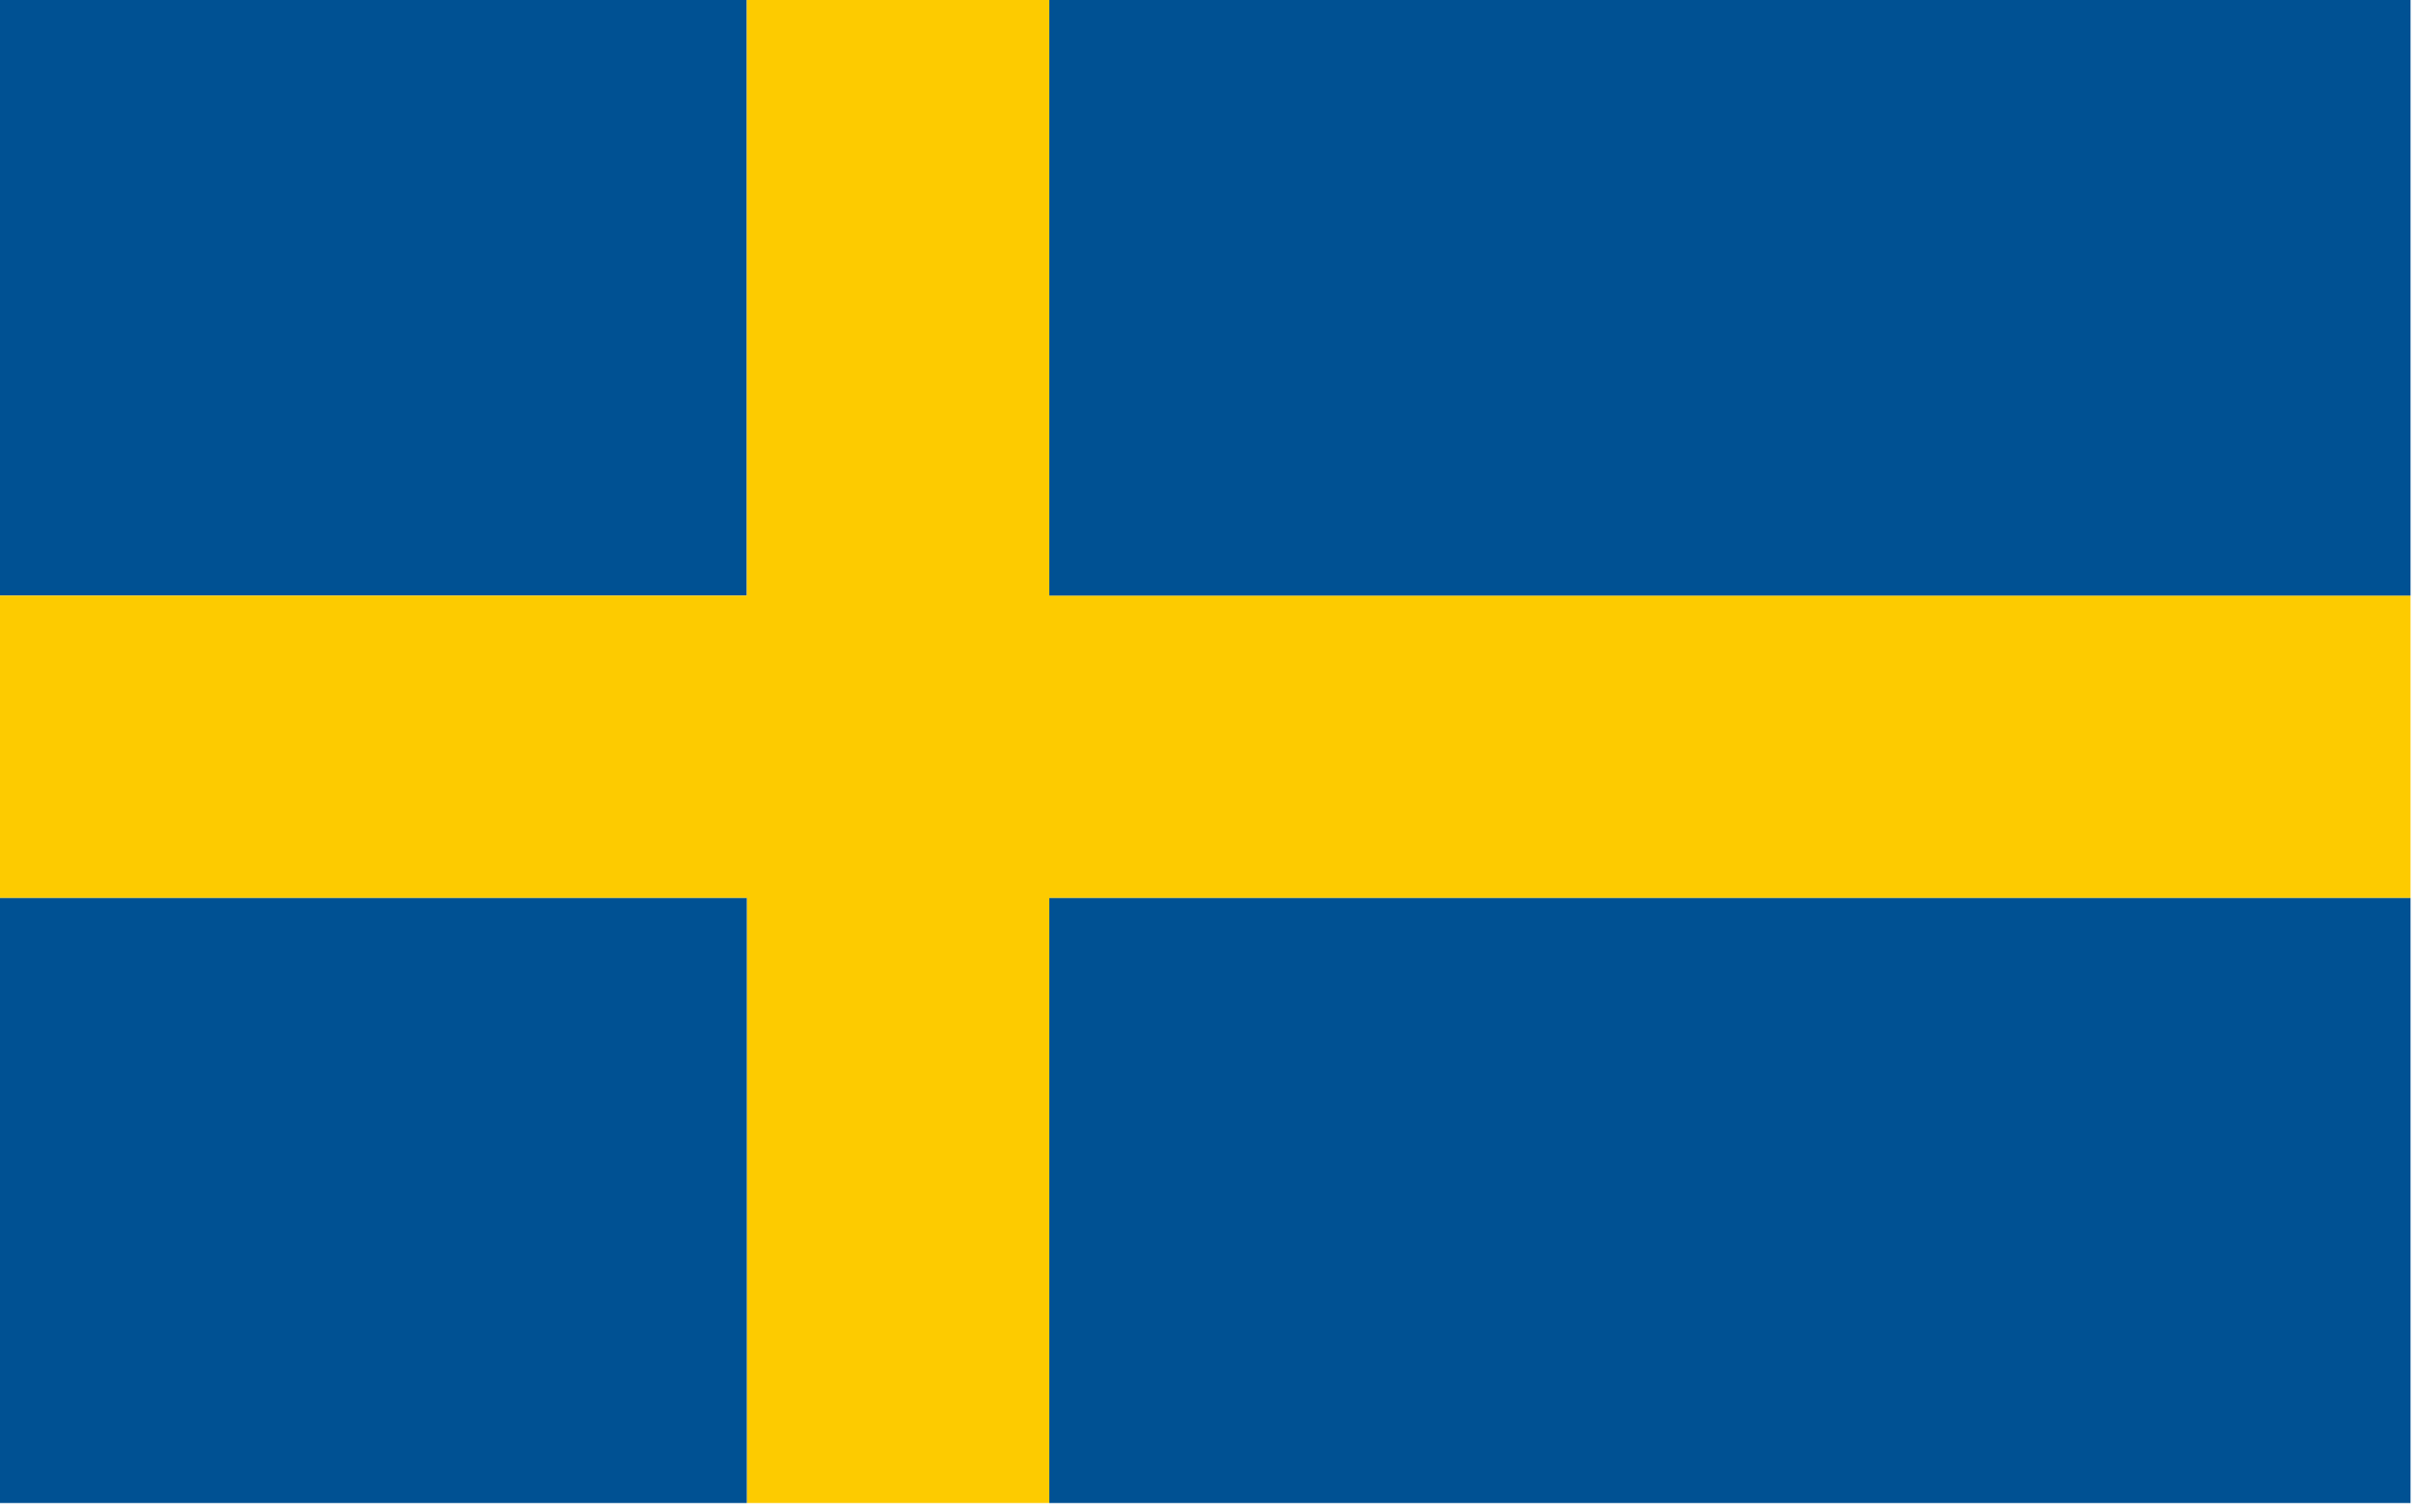
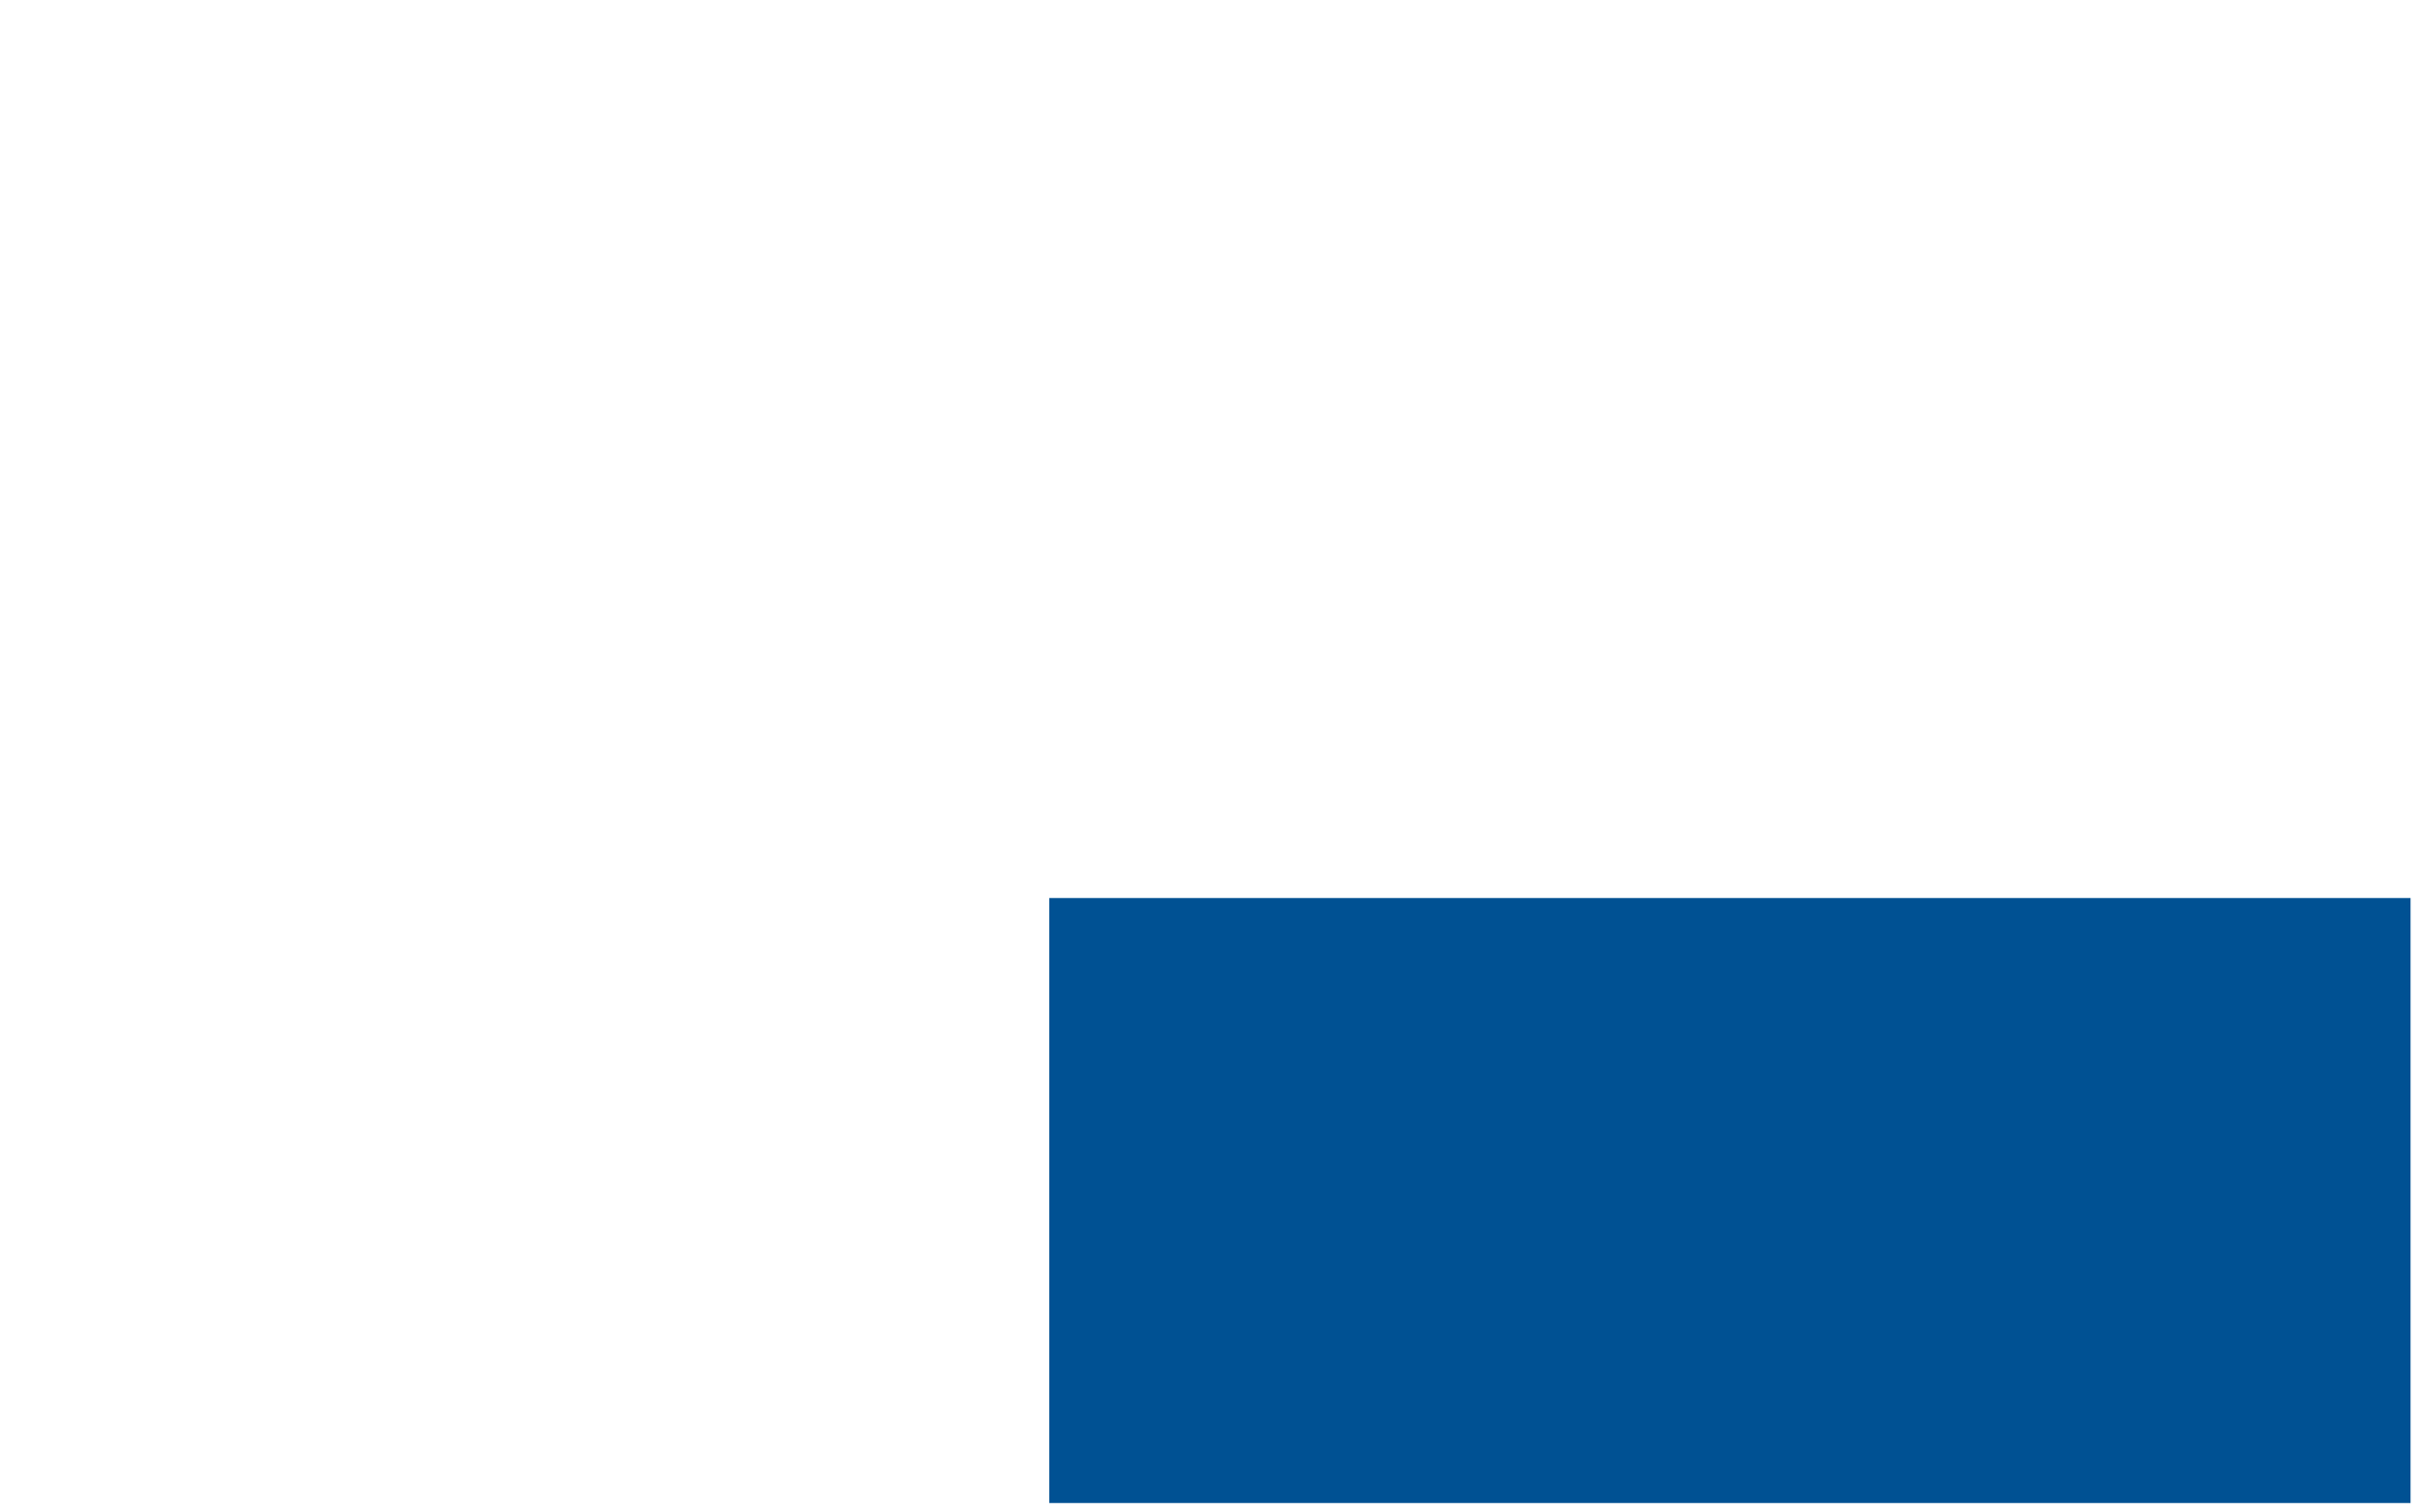
<svg xmlns="http://www.w3.org/2000/svg" width="128px" height="80px" style="shape-rendering:geometricPrecision; text-rendering:geometricPrecision; image-rendering:optimizeQuality; fill-rule:evenodd; clip-rule:evenodd">
  <g>
-     <path style="opacity:1" fill="#005193" d="M -0.5,-0.5 C 12.833,-0.5 26.167,-0.5 39.5,-0.5C 39.5,10.167 39.5,20.833 39.5,31.5C 26.167,31.5 12.833,31.5 -0.5,31.5C -0.5,20.833 -0.5,10.167 -0.5,-0.5 Z" />
-   </g>
+     </g>
  <g>
-     <path style="opacity:1" fill="#fdcb00" d="M 39.5,-0.5 C 44.833,-0.5 50.167,-0.5 55.5,-0.5C 55.5,10.167 55.5,20.833 55.5,31.5C 79.5,31.5 103.5,31.5 127.5,31.5C 127.5,36.833 127.5,42.167 127.5,47.5C 103.5,47.5 79.5,47.5 55.5,47.5C 55.5,58.167 55.5,68.833 55.5,79.5C 50.167,79.5 44.833,79.5 39.5,79.5C 39.5,68.833 39.5,58.167 39.5,47.5C 26.167,47.5 12.833,47.5 -0.5,47.5C -0.5,42.167 -0.5,36.833 -0.5,31.5C 12.833,31.5 26.167,31.5 39.5,31.5C 39.5,20.833 39.5,10.167 39.5,-0.5 Z" />
-   </g>
+     </g>
  <g>
-     <path style="opacity:1" fill="#005193" d="M 55.5,-0.5 C 79.5,-0.5 103.5,-0.5 127.5,-0.5C 127.5,10.167 127.5,20.833 127.5,31.5C 103.5,31.5 79.5,31.5 55.5,31.5C 55.5,20.833 55.5,10.167 55.5,-0.5 Z" />
-   </g>
+     </g>
  <g>
-     <path style="opacity:1" fill="#005193" d="M -0.5,47.5 C 12.833,47.5 26.167,47.5 39.5,47.5C 39.5,58.167 39.5,68.833 39.5,79.5C 26.167,79.5 12.833,79.5 -0.5,79.5C -0.5,68.833 -0.5,58.167 -0.5,47.5 Z" />
-   </g>
+     </g>
  <g>
    <path style="opacity:1" fill="#005193" d="M 127.5,47.5 C 127.5,58.167 127.5,68.833 127.5,79.5C 103.5,79.5 79.5,79.5 55.5,79.5C 55.5,68.833 55.5,58.167 55.5,47.5C 79.5,47.5 103.5,47.5 127.5,47.5 Z" />
  </g>
</svg>